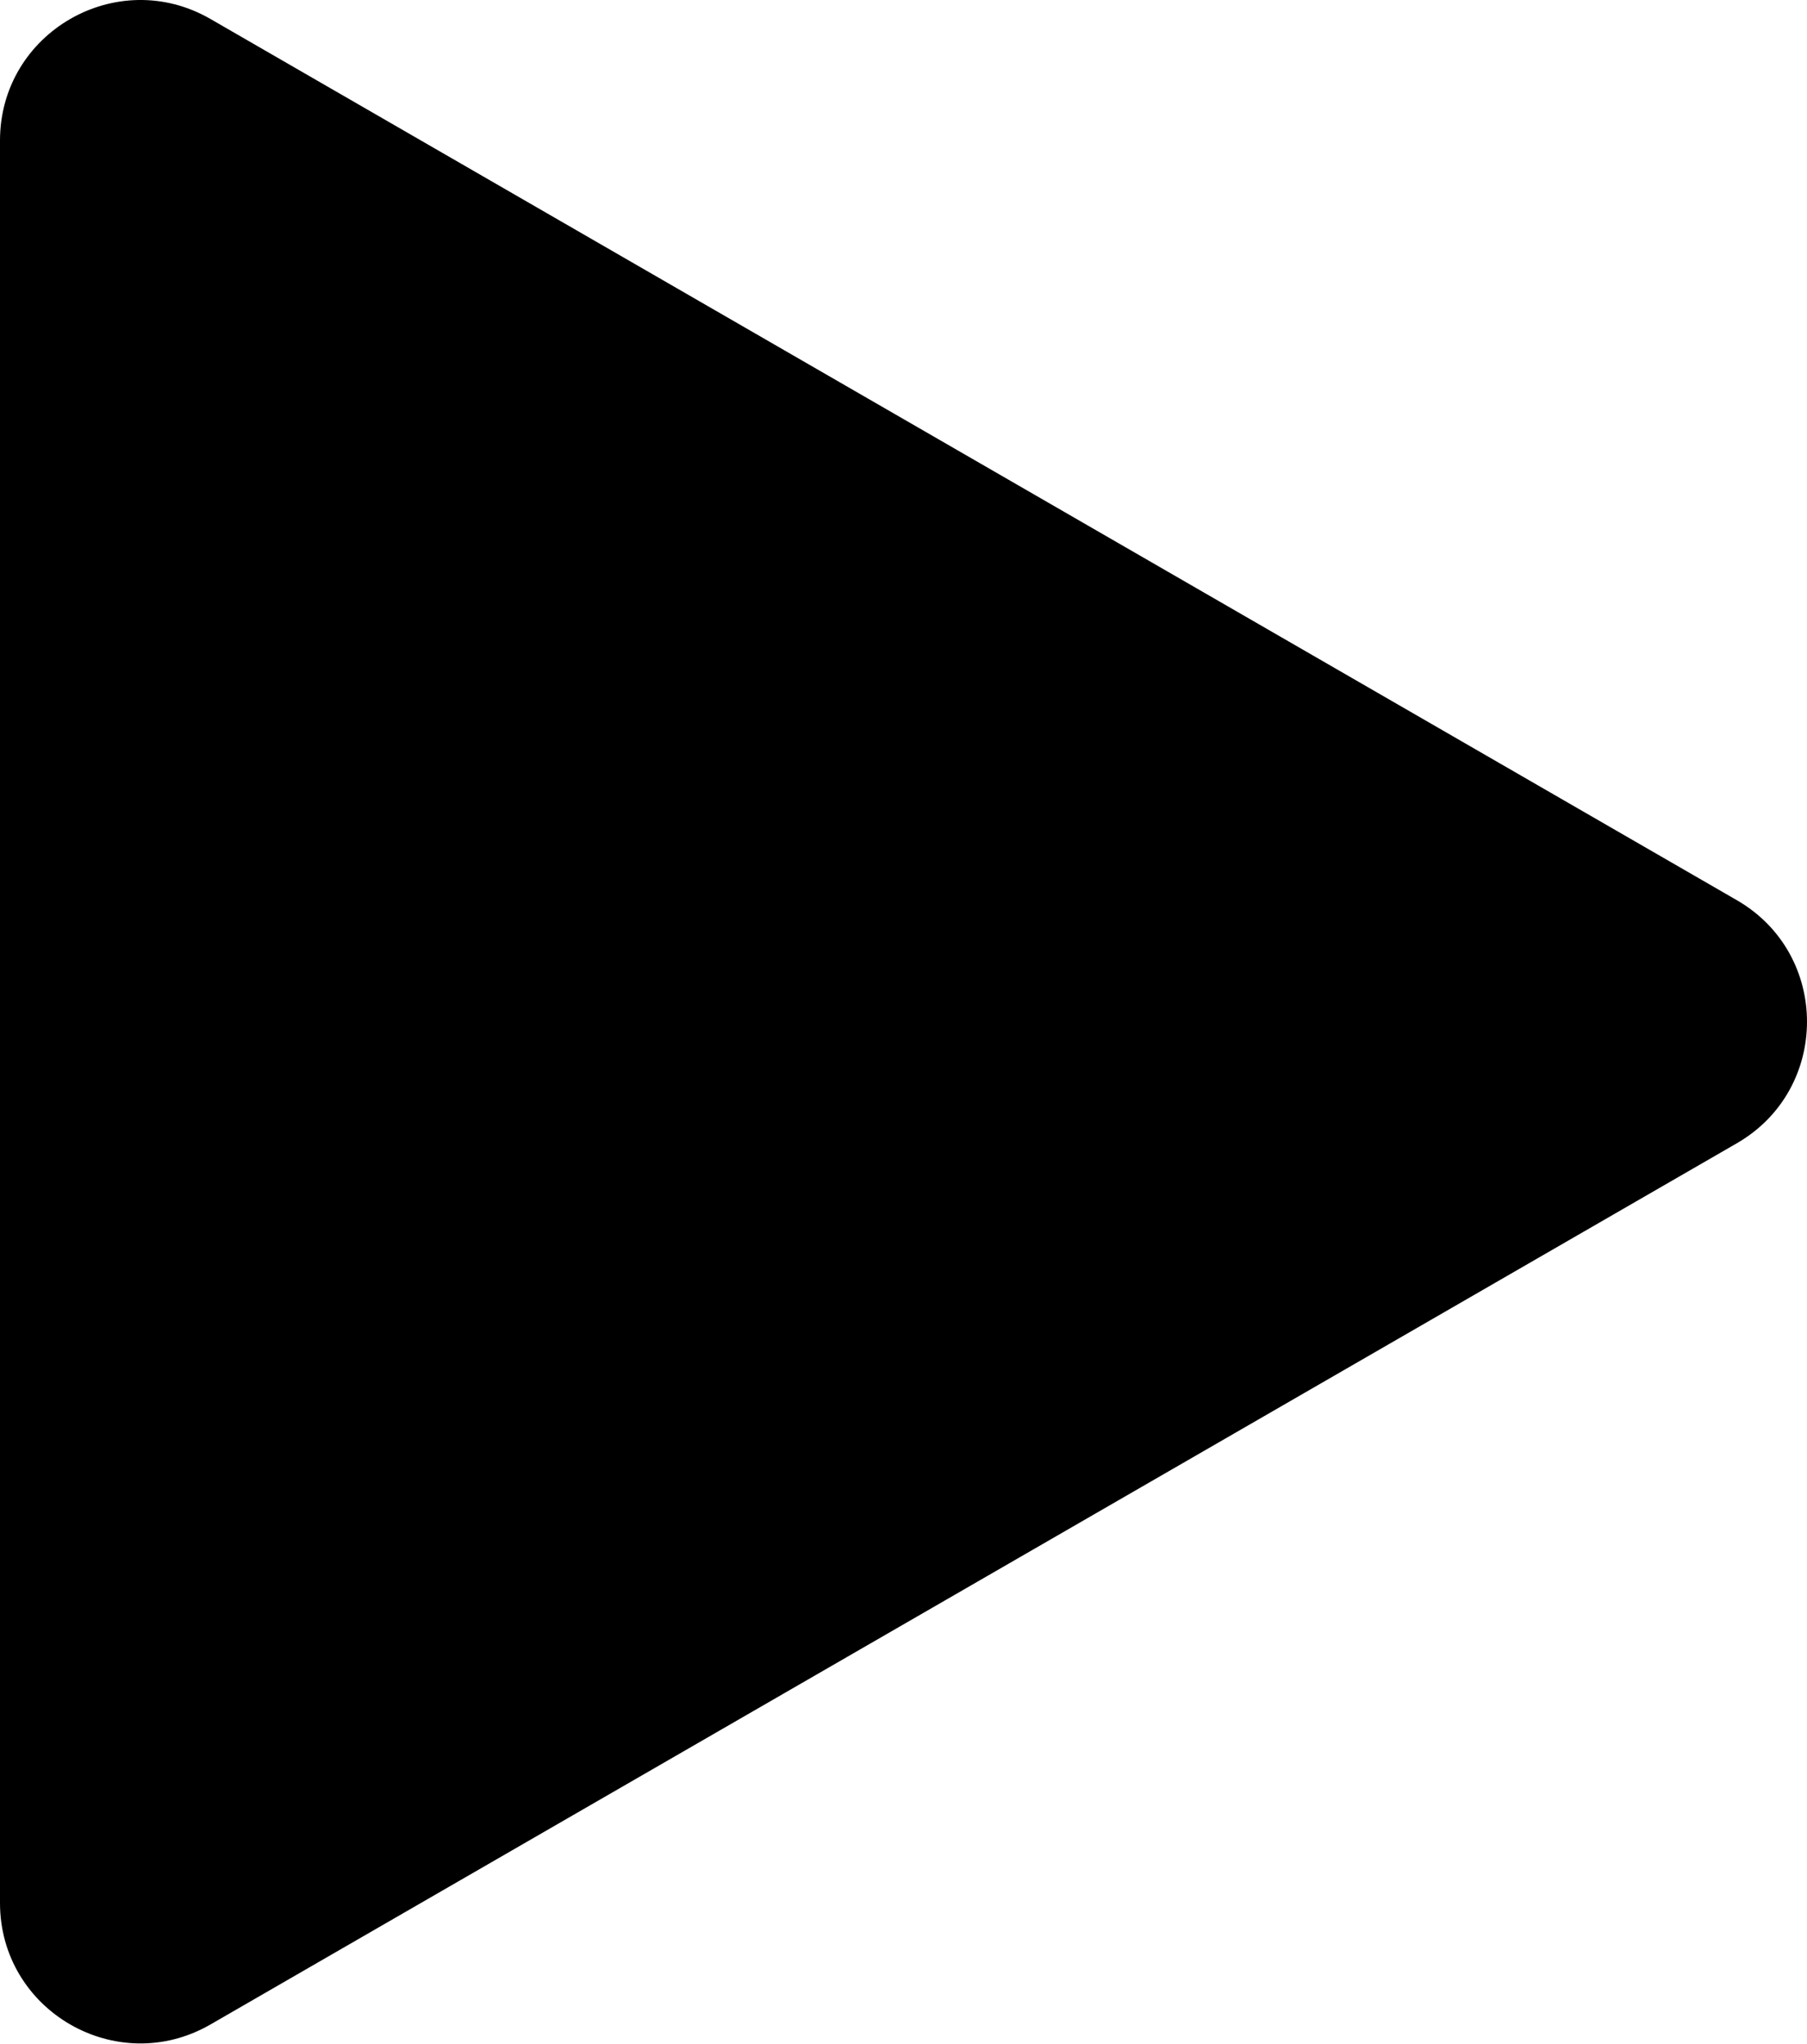
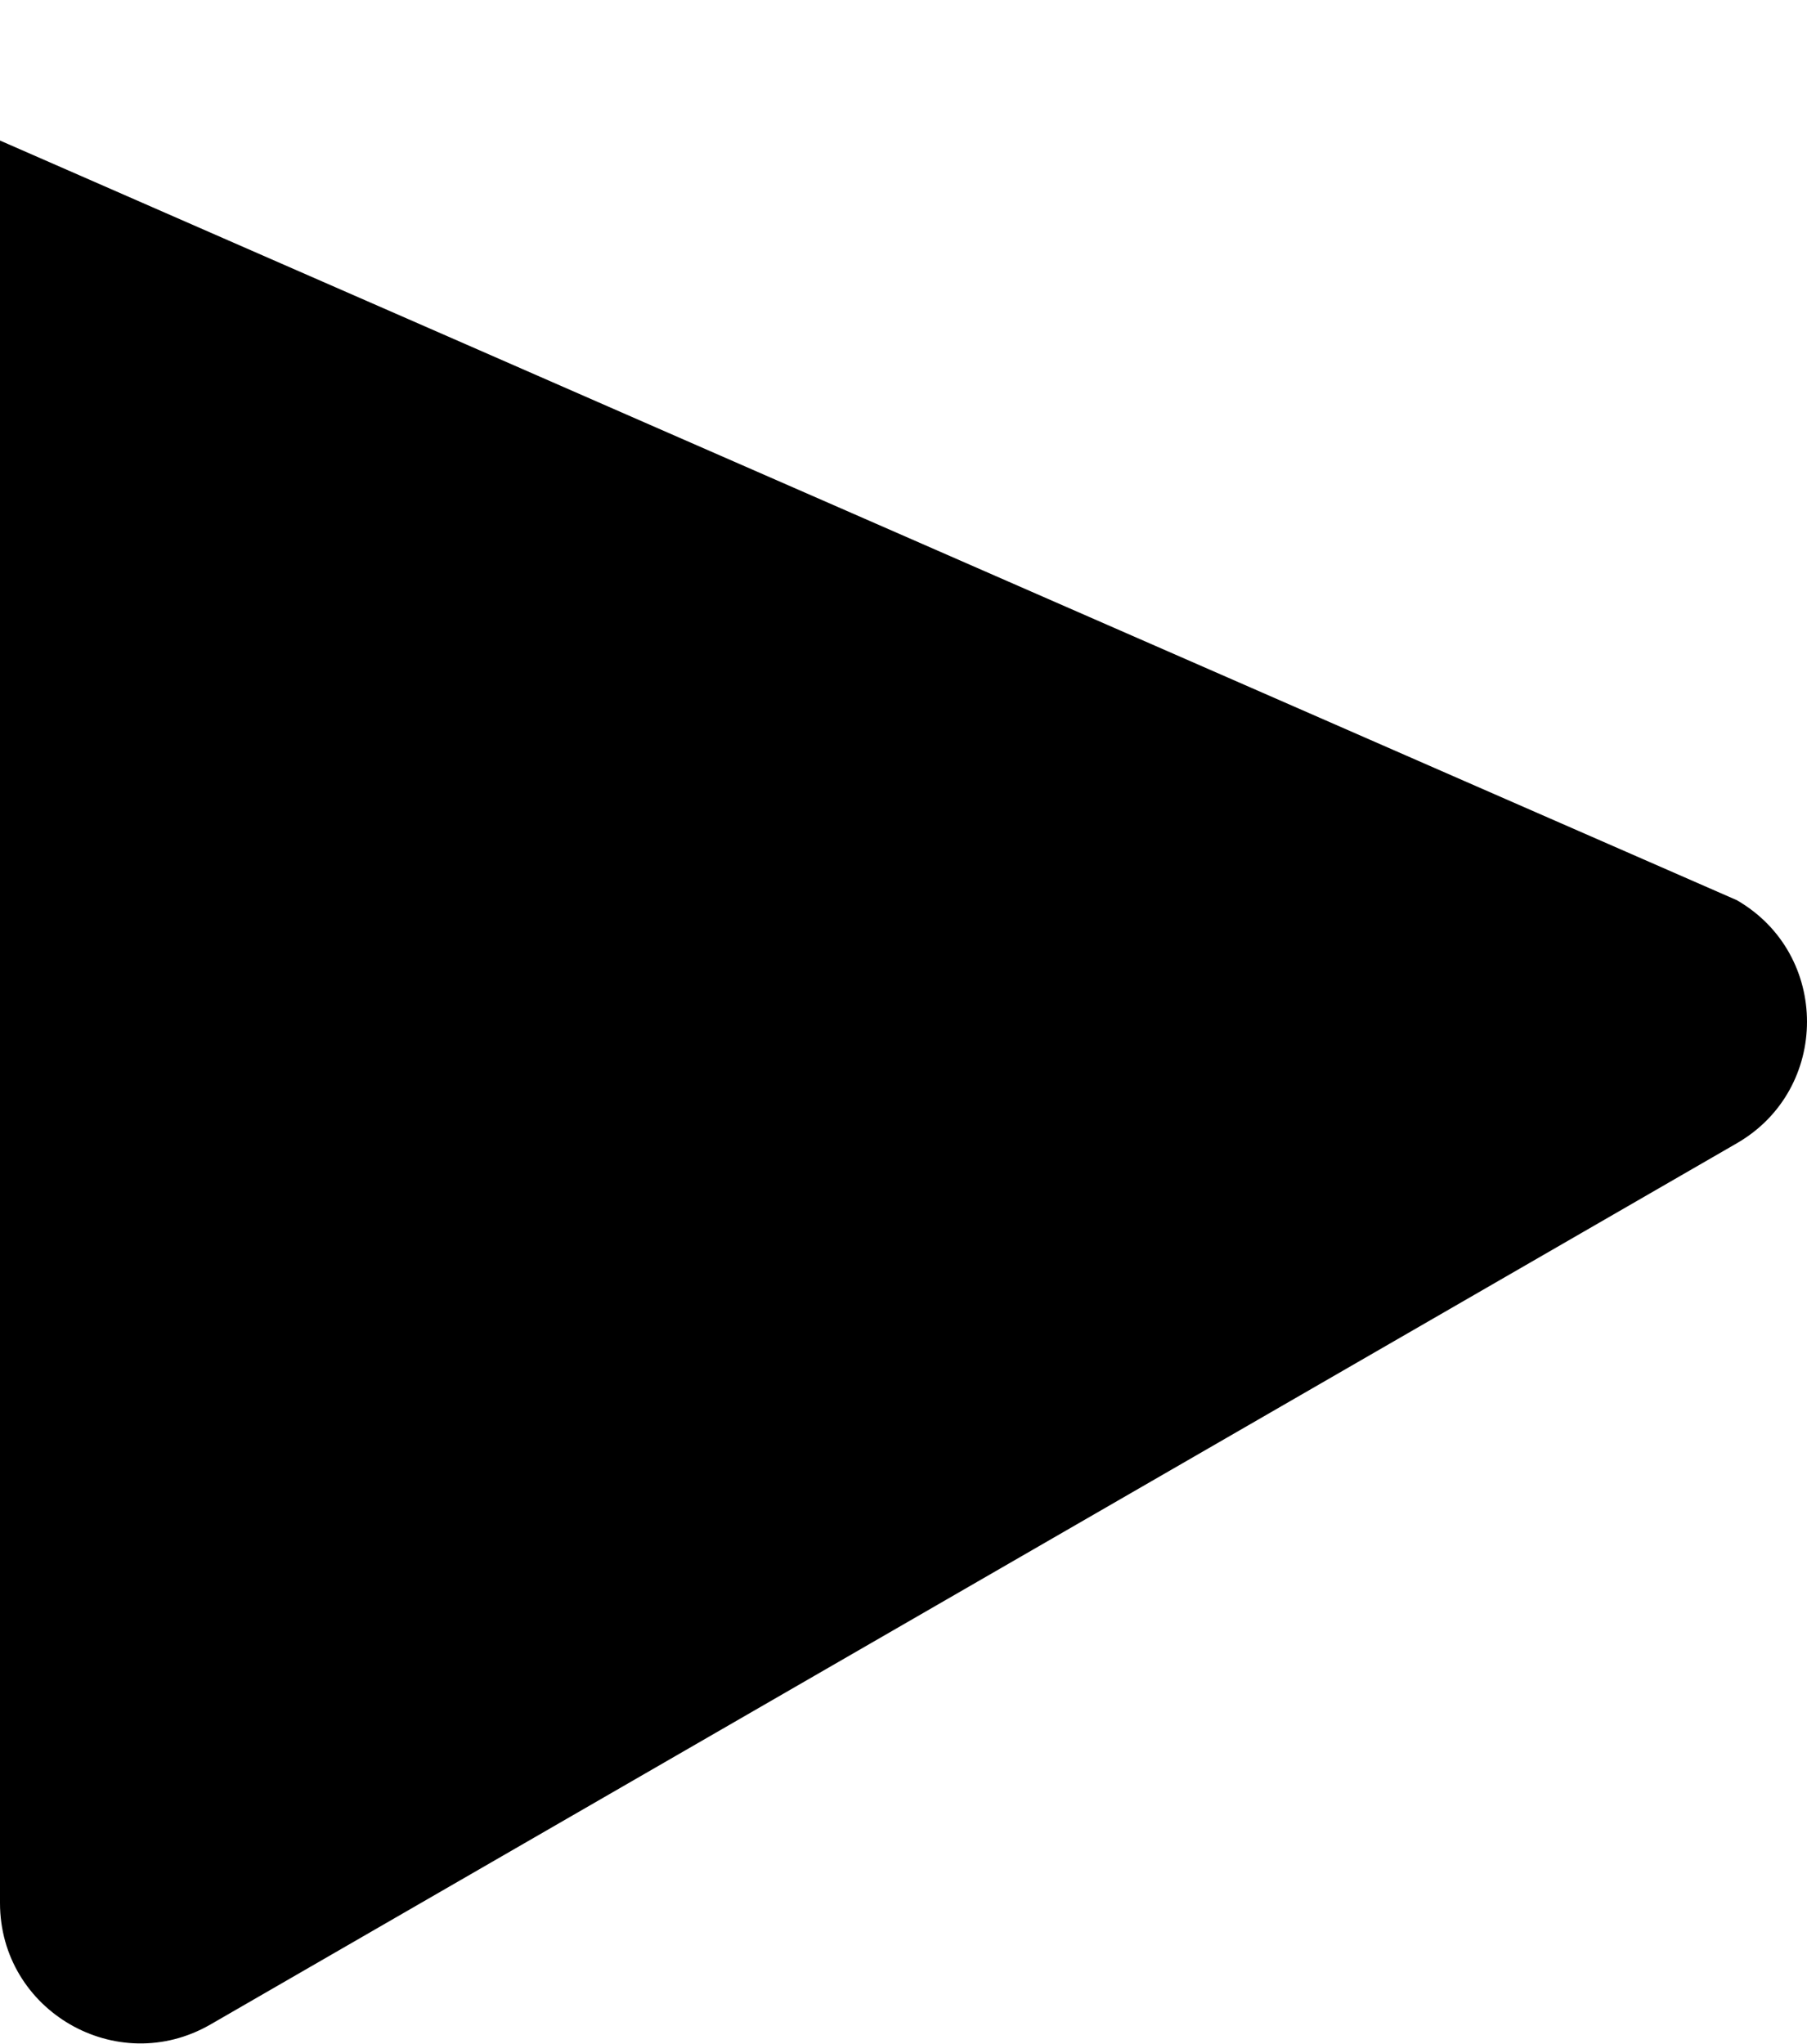
<svg xmlns="http://www.w3.org/2000/svg" width="412" height="466" viewBox="0 0 412 466" fill="none">
-   <path d="M396 205.252C417.333 217.569 417.333 248.361 396 260.678L48 461.596C26.667 473.912 -2.27986e-05 458.516 -2.17218e-05 433.883L-4.15634e-06 32.047C-3.07952e-06 7.413 26.667 -7.983 48 4.334L396 205.252Z" fill="black" />
+   <path d="M396 205.252C417.333 217.569 417.333 248.361 396 260.678L48 461.596C26.667 473.912 -2.27986e-05 458.516 -2.17218e-05 433.883L-4.15634e-06 32.047L396 205.252Z" fill="black" />
</svg>